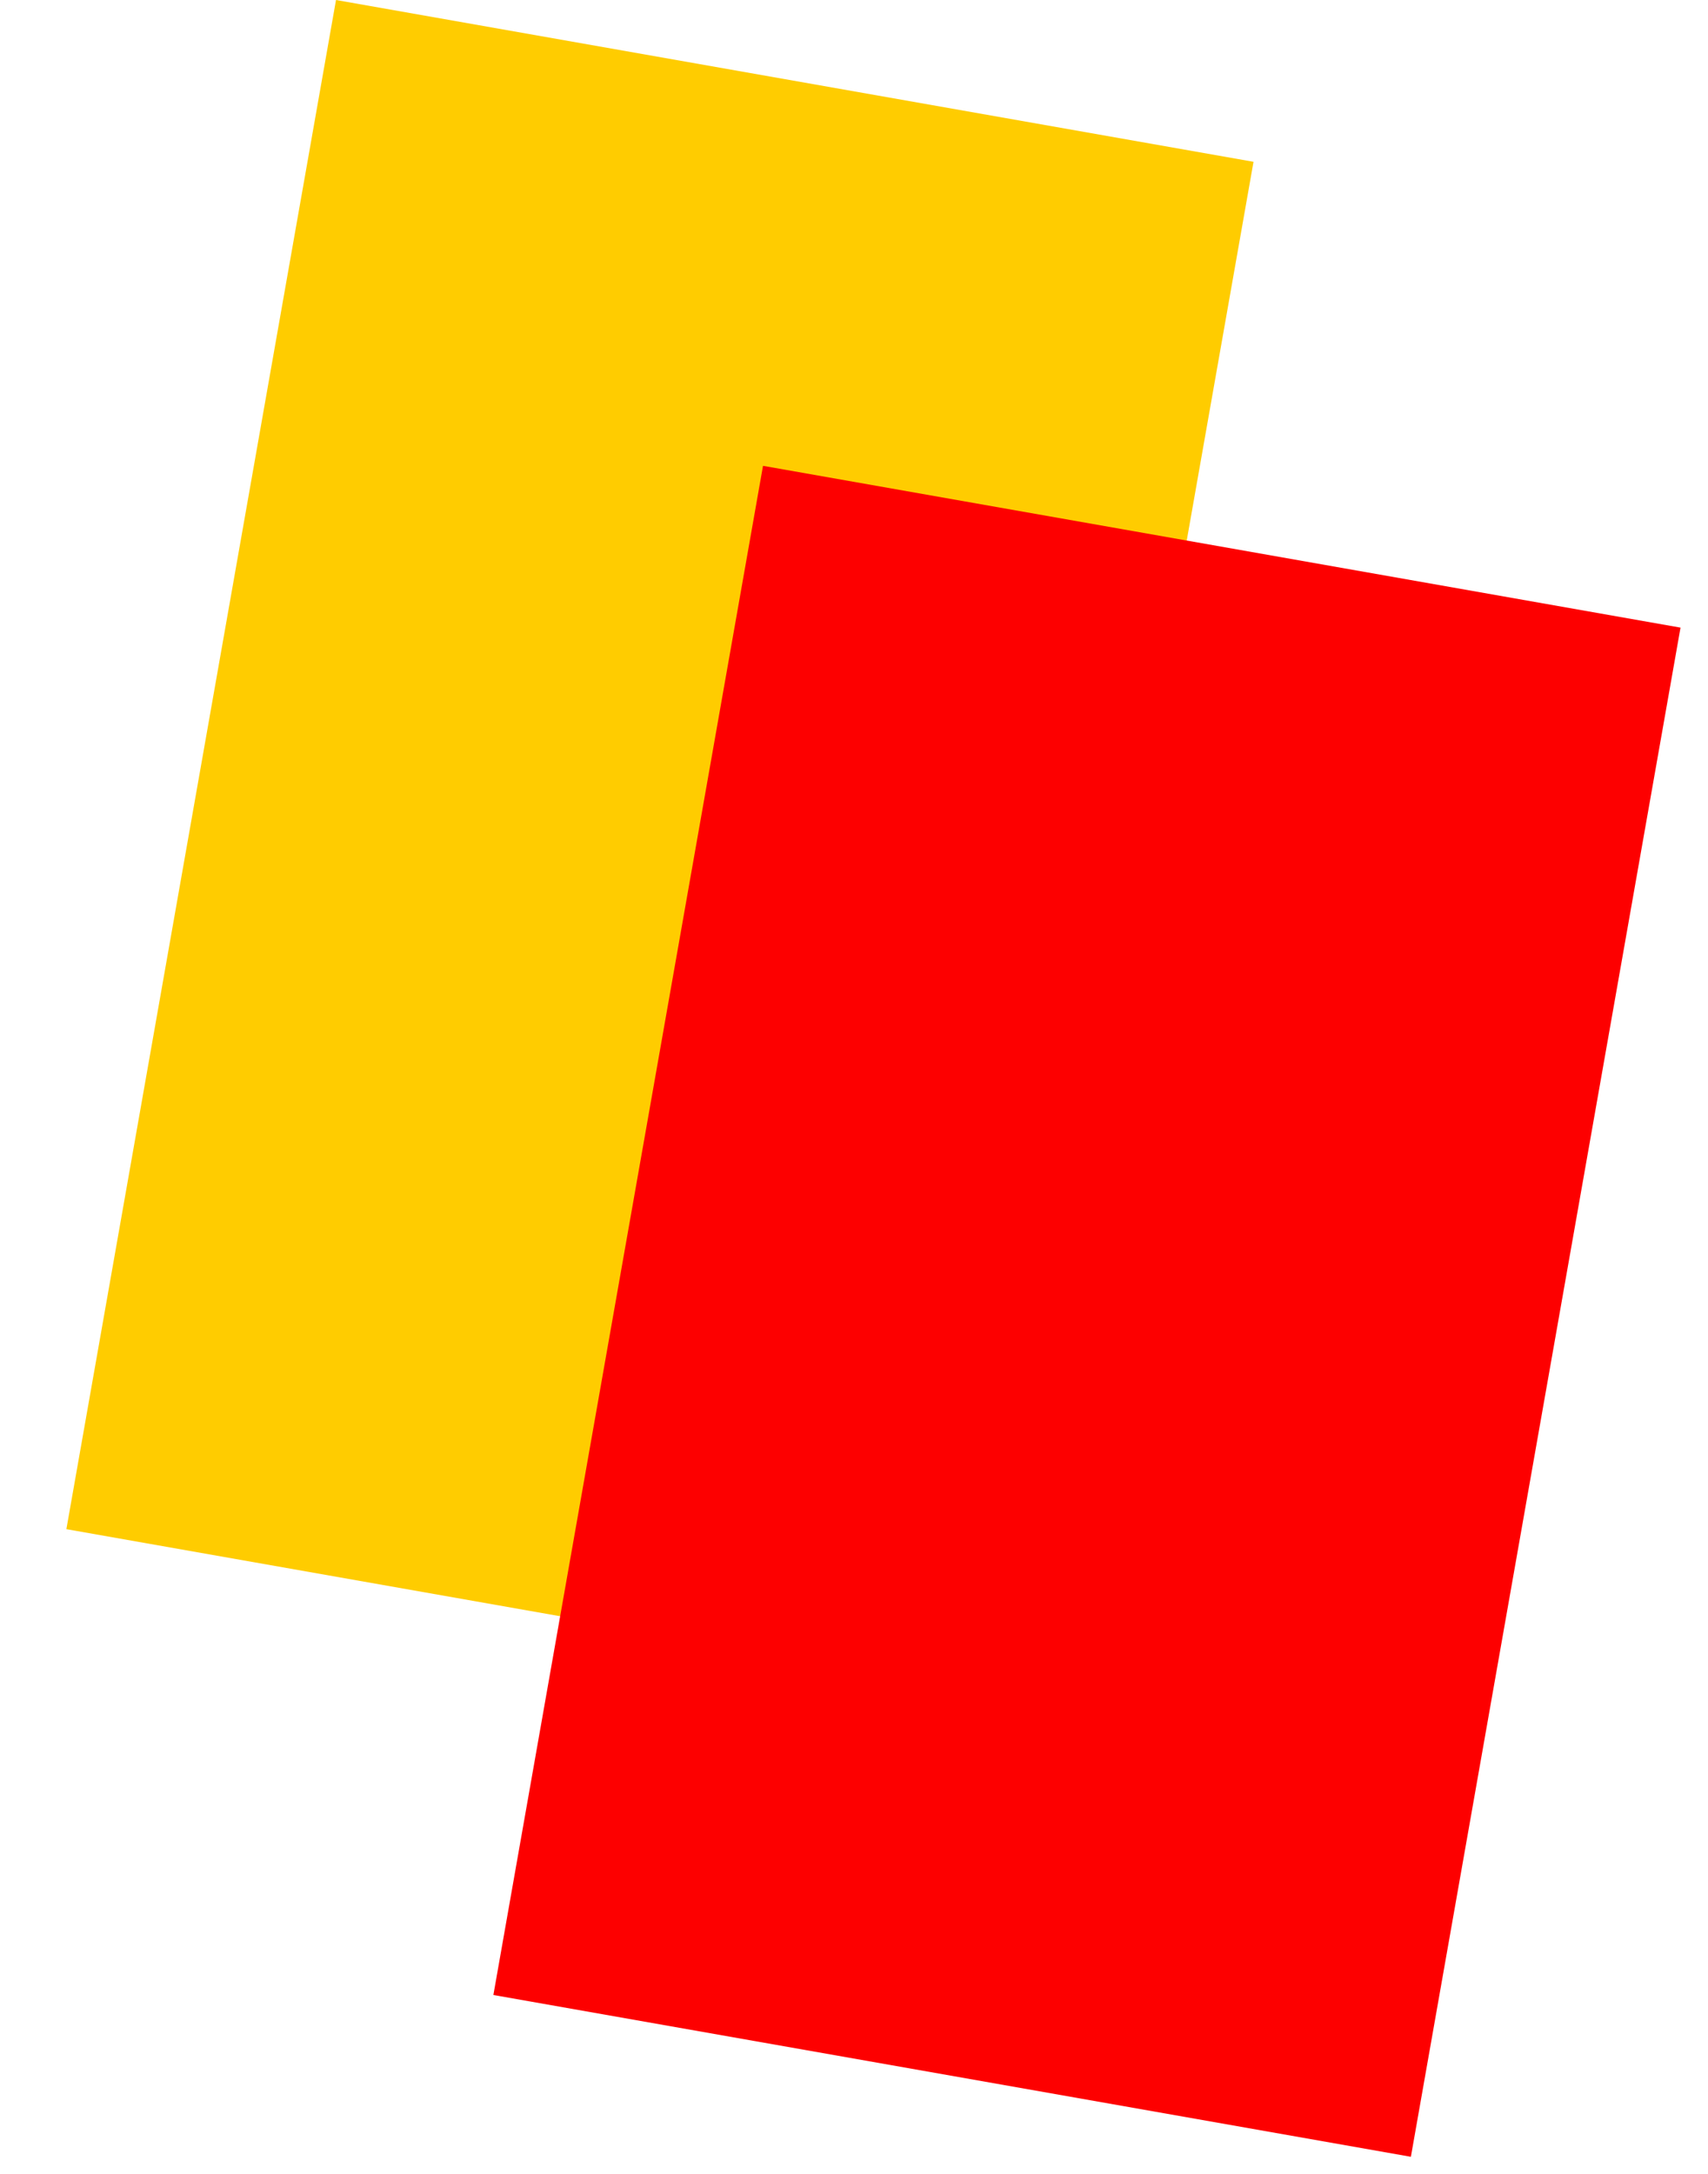
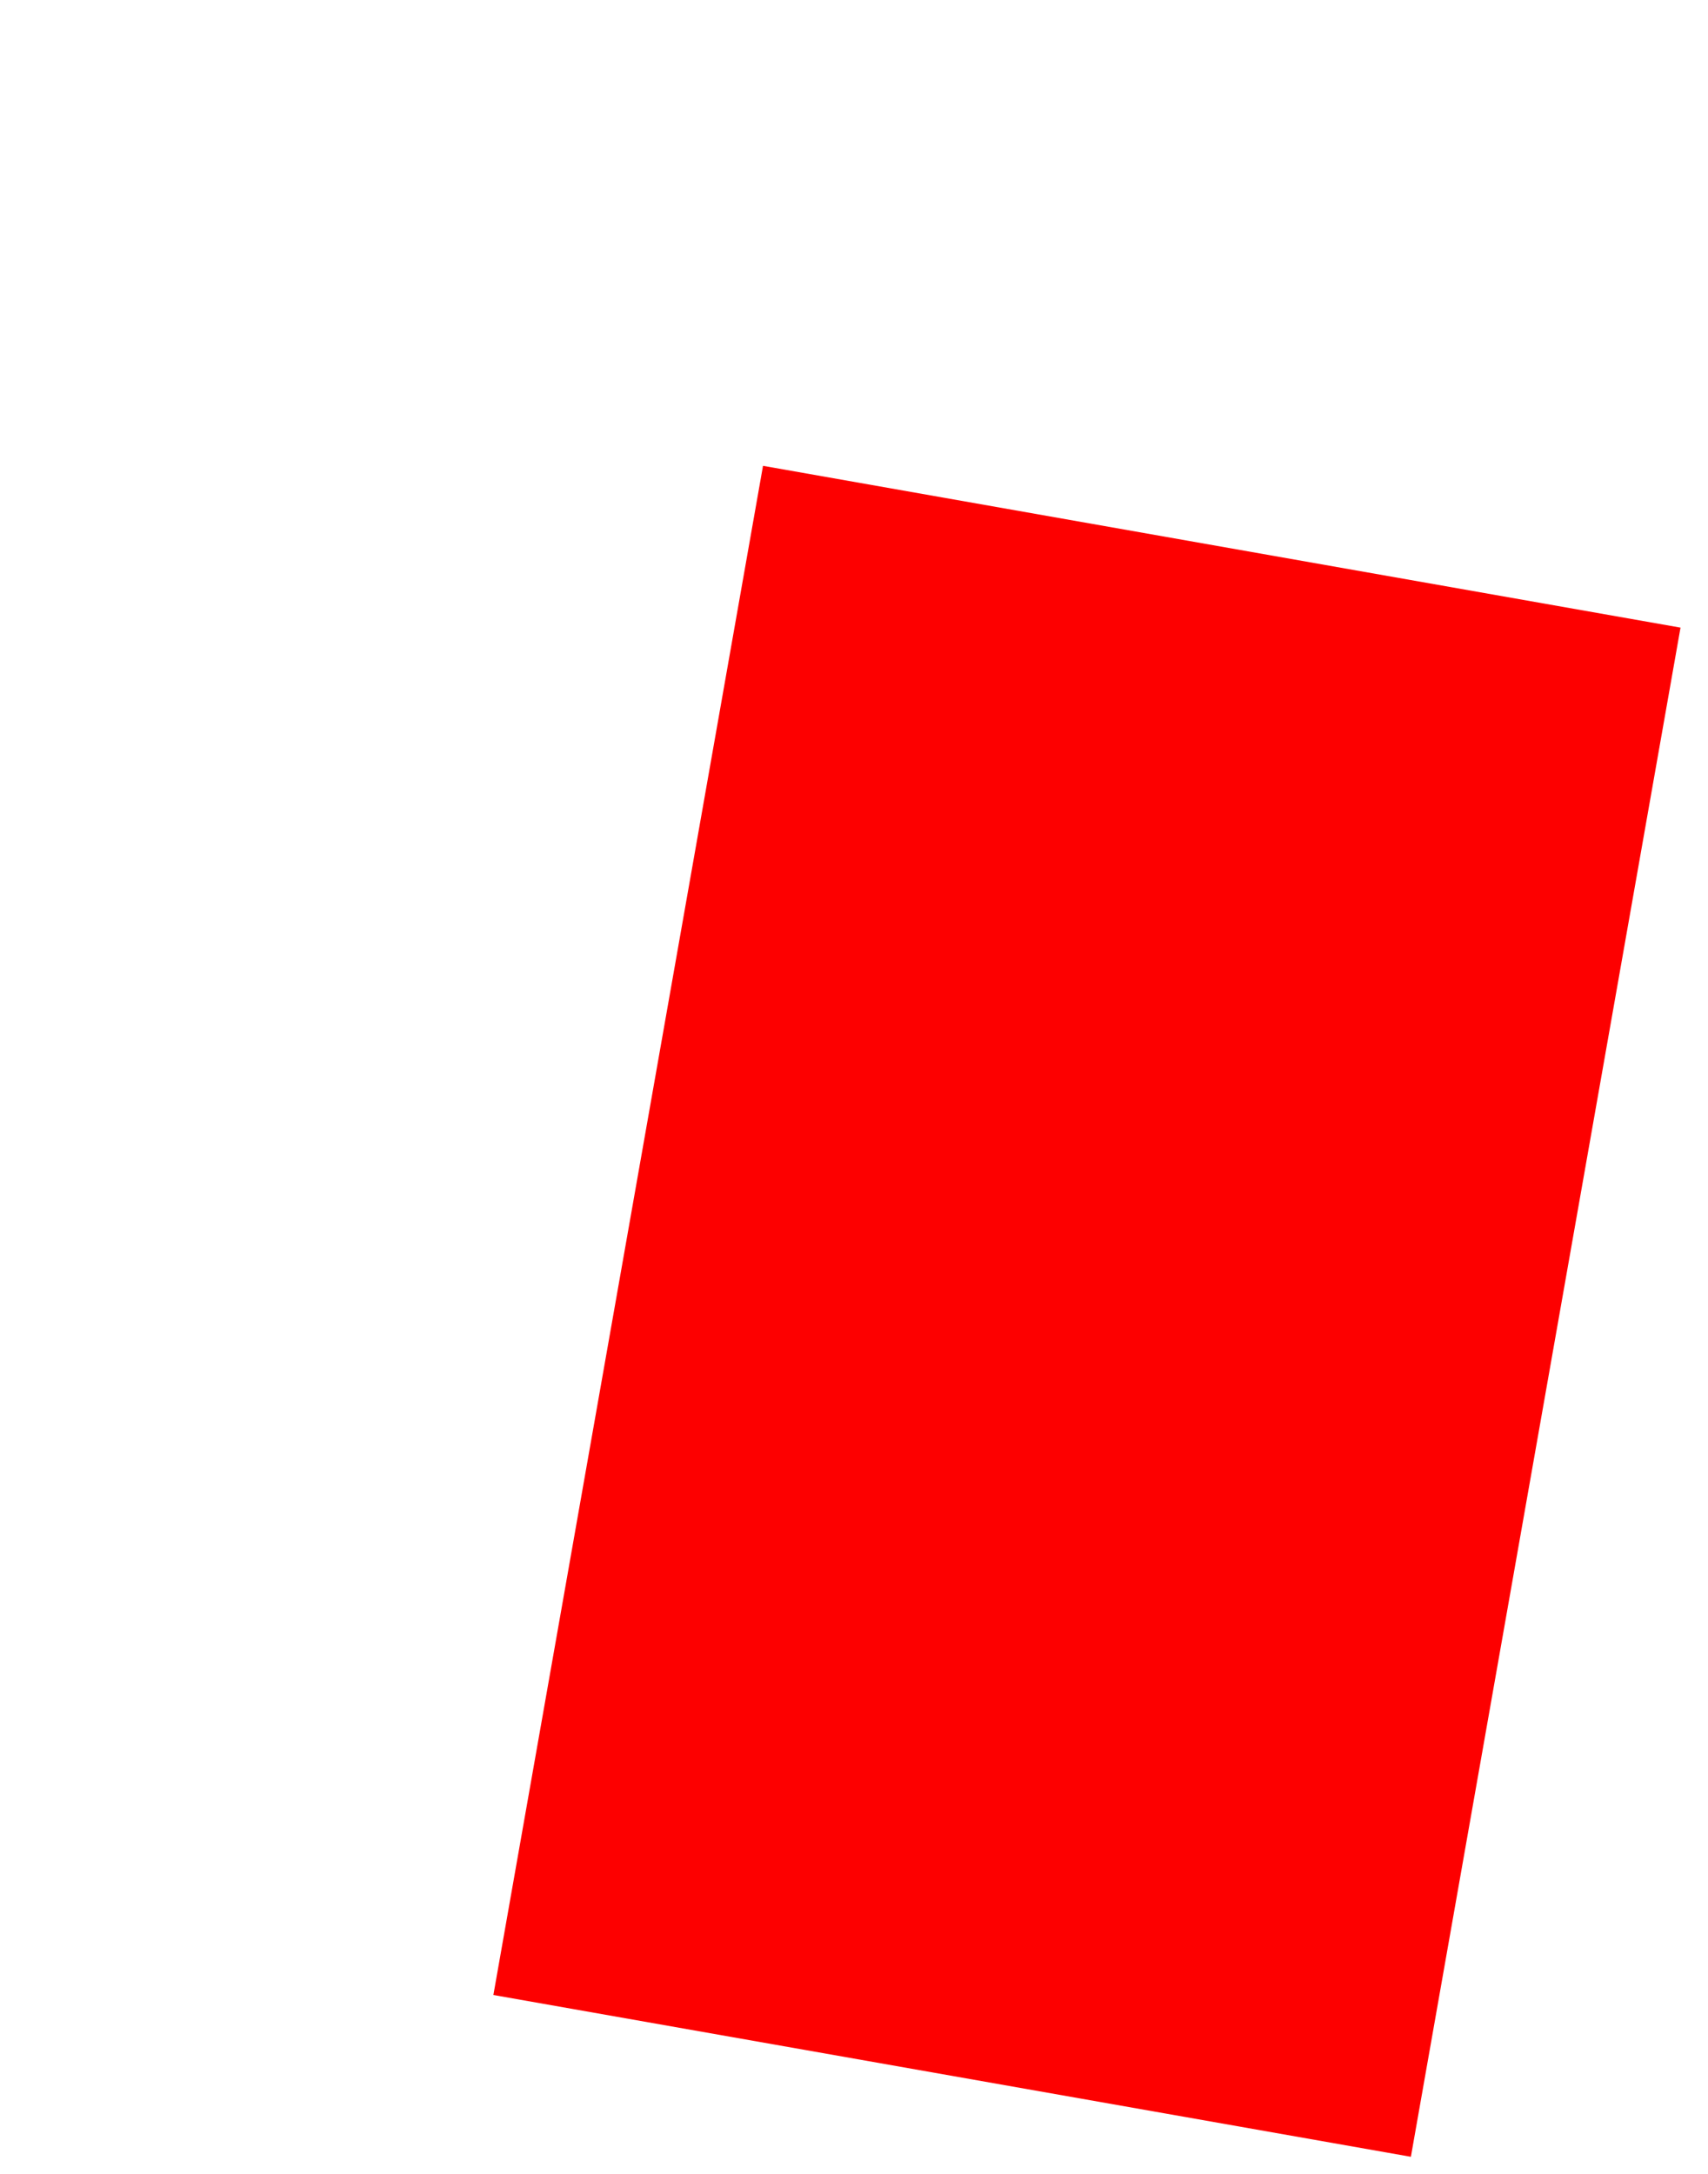
<svg xmlns="http://www.w3.org/2000/svg" width="22" height="28" viewBox="0 0 22 28" fill="none">
  <g clip-path="url(#clip0_2396_7686)">
-     <path d="M16.146 2.084L4.328 0L0.855 19.696L12.673 21.78L16.146 2.084Z" fill="#FFCC00" />
-   </g>
+     </g>
  <g clip-path="url(#clip1_2396_7686)">
    <path d="M21.646 8.084L9.828 6L6.355 25.696L18.173 27.78L21.646 8.084Z" fill="#FD0000" />
  </g>
  <defs>
    <clipPath id="clip0_2396_7686">
      <rect width="17" height="22" fill="white" />
    </clipPath>
    <clipPath id="clip1_2396_7686">
      <rect width="16" height="22" fill="white" transform="translate(6 6)" />
    </clipPath>
  </defs>
</svg>